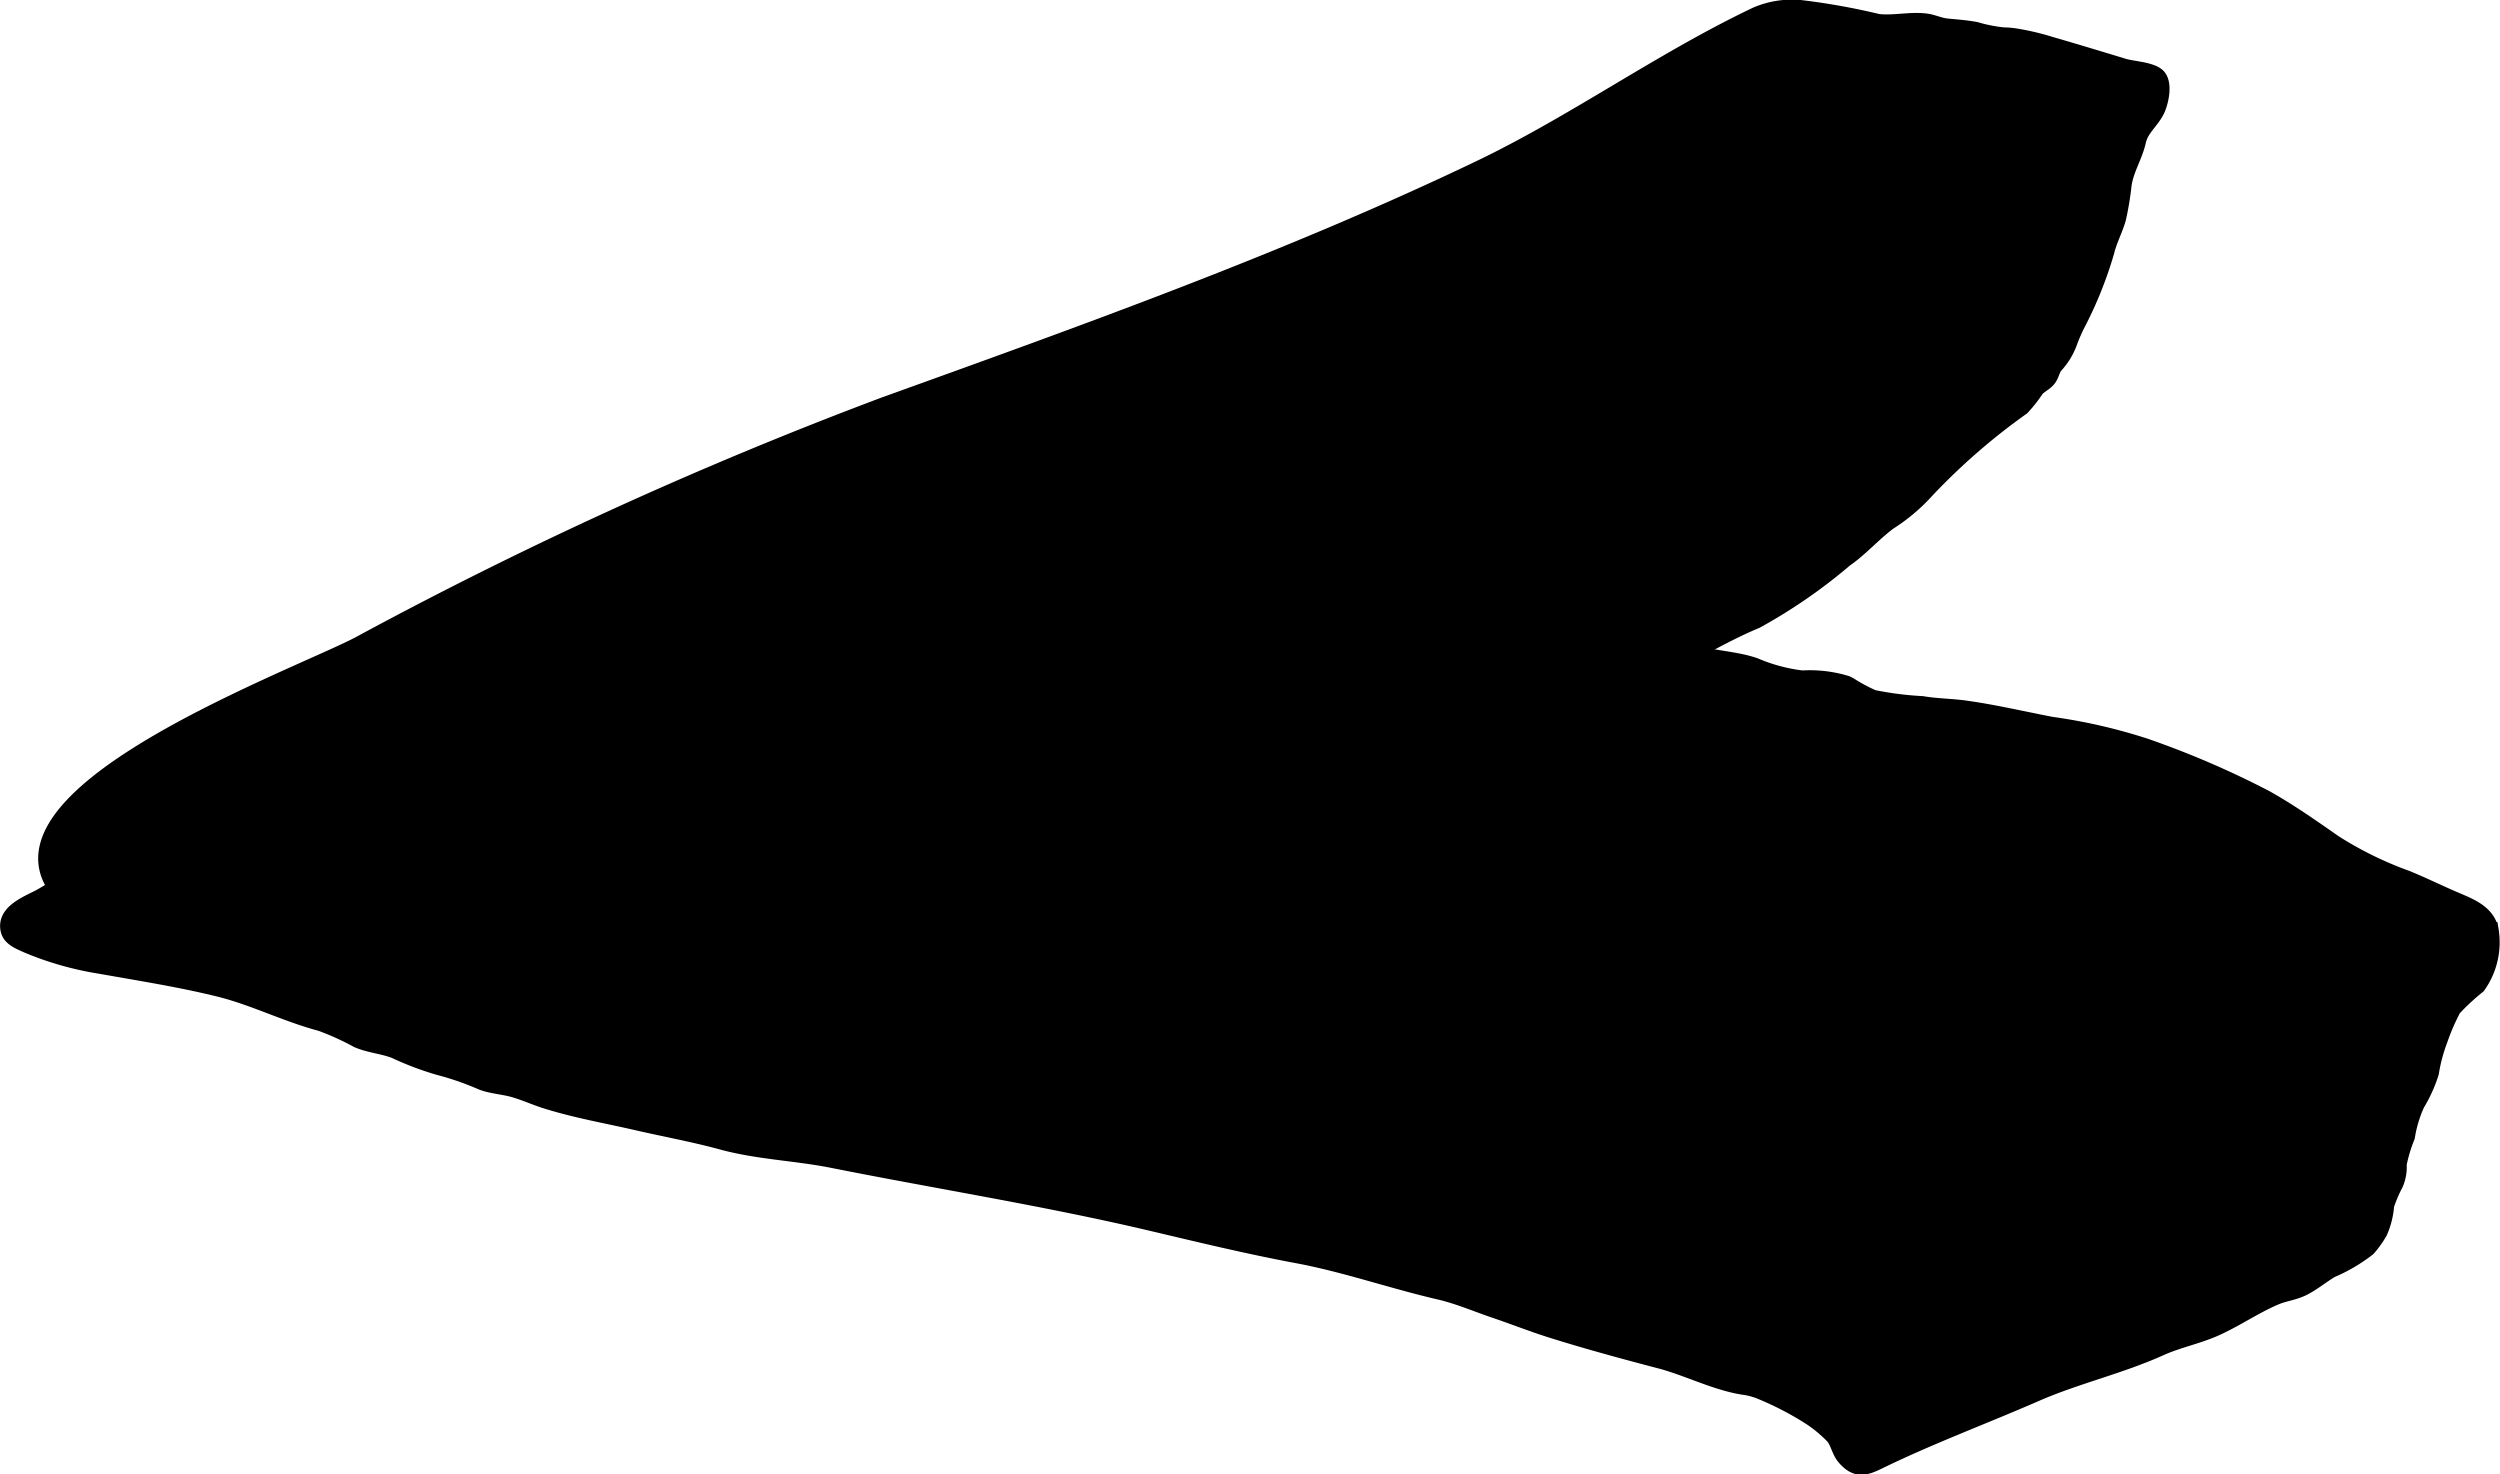
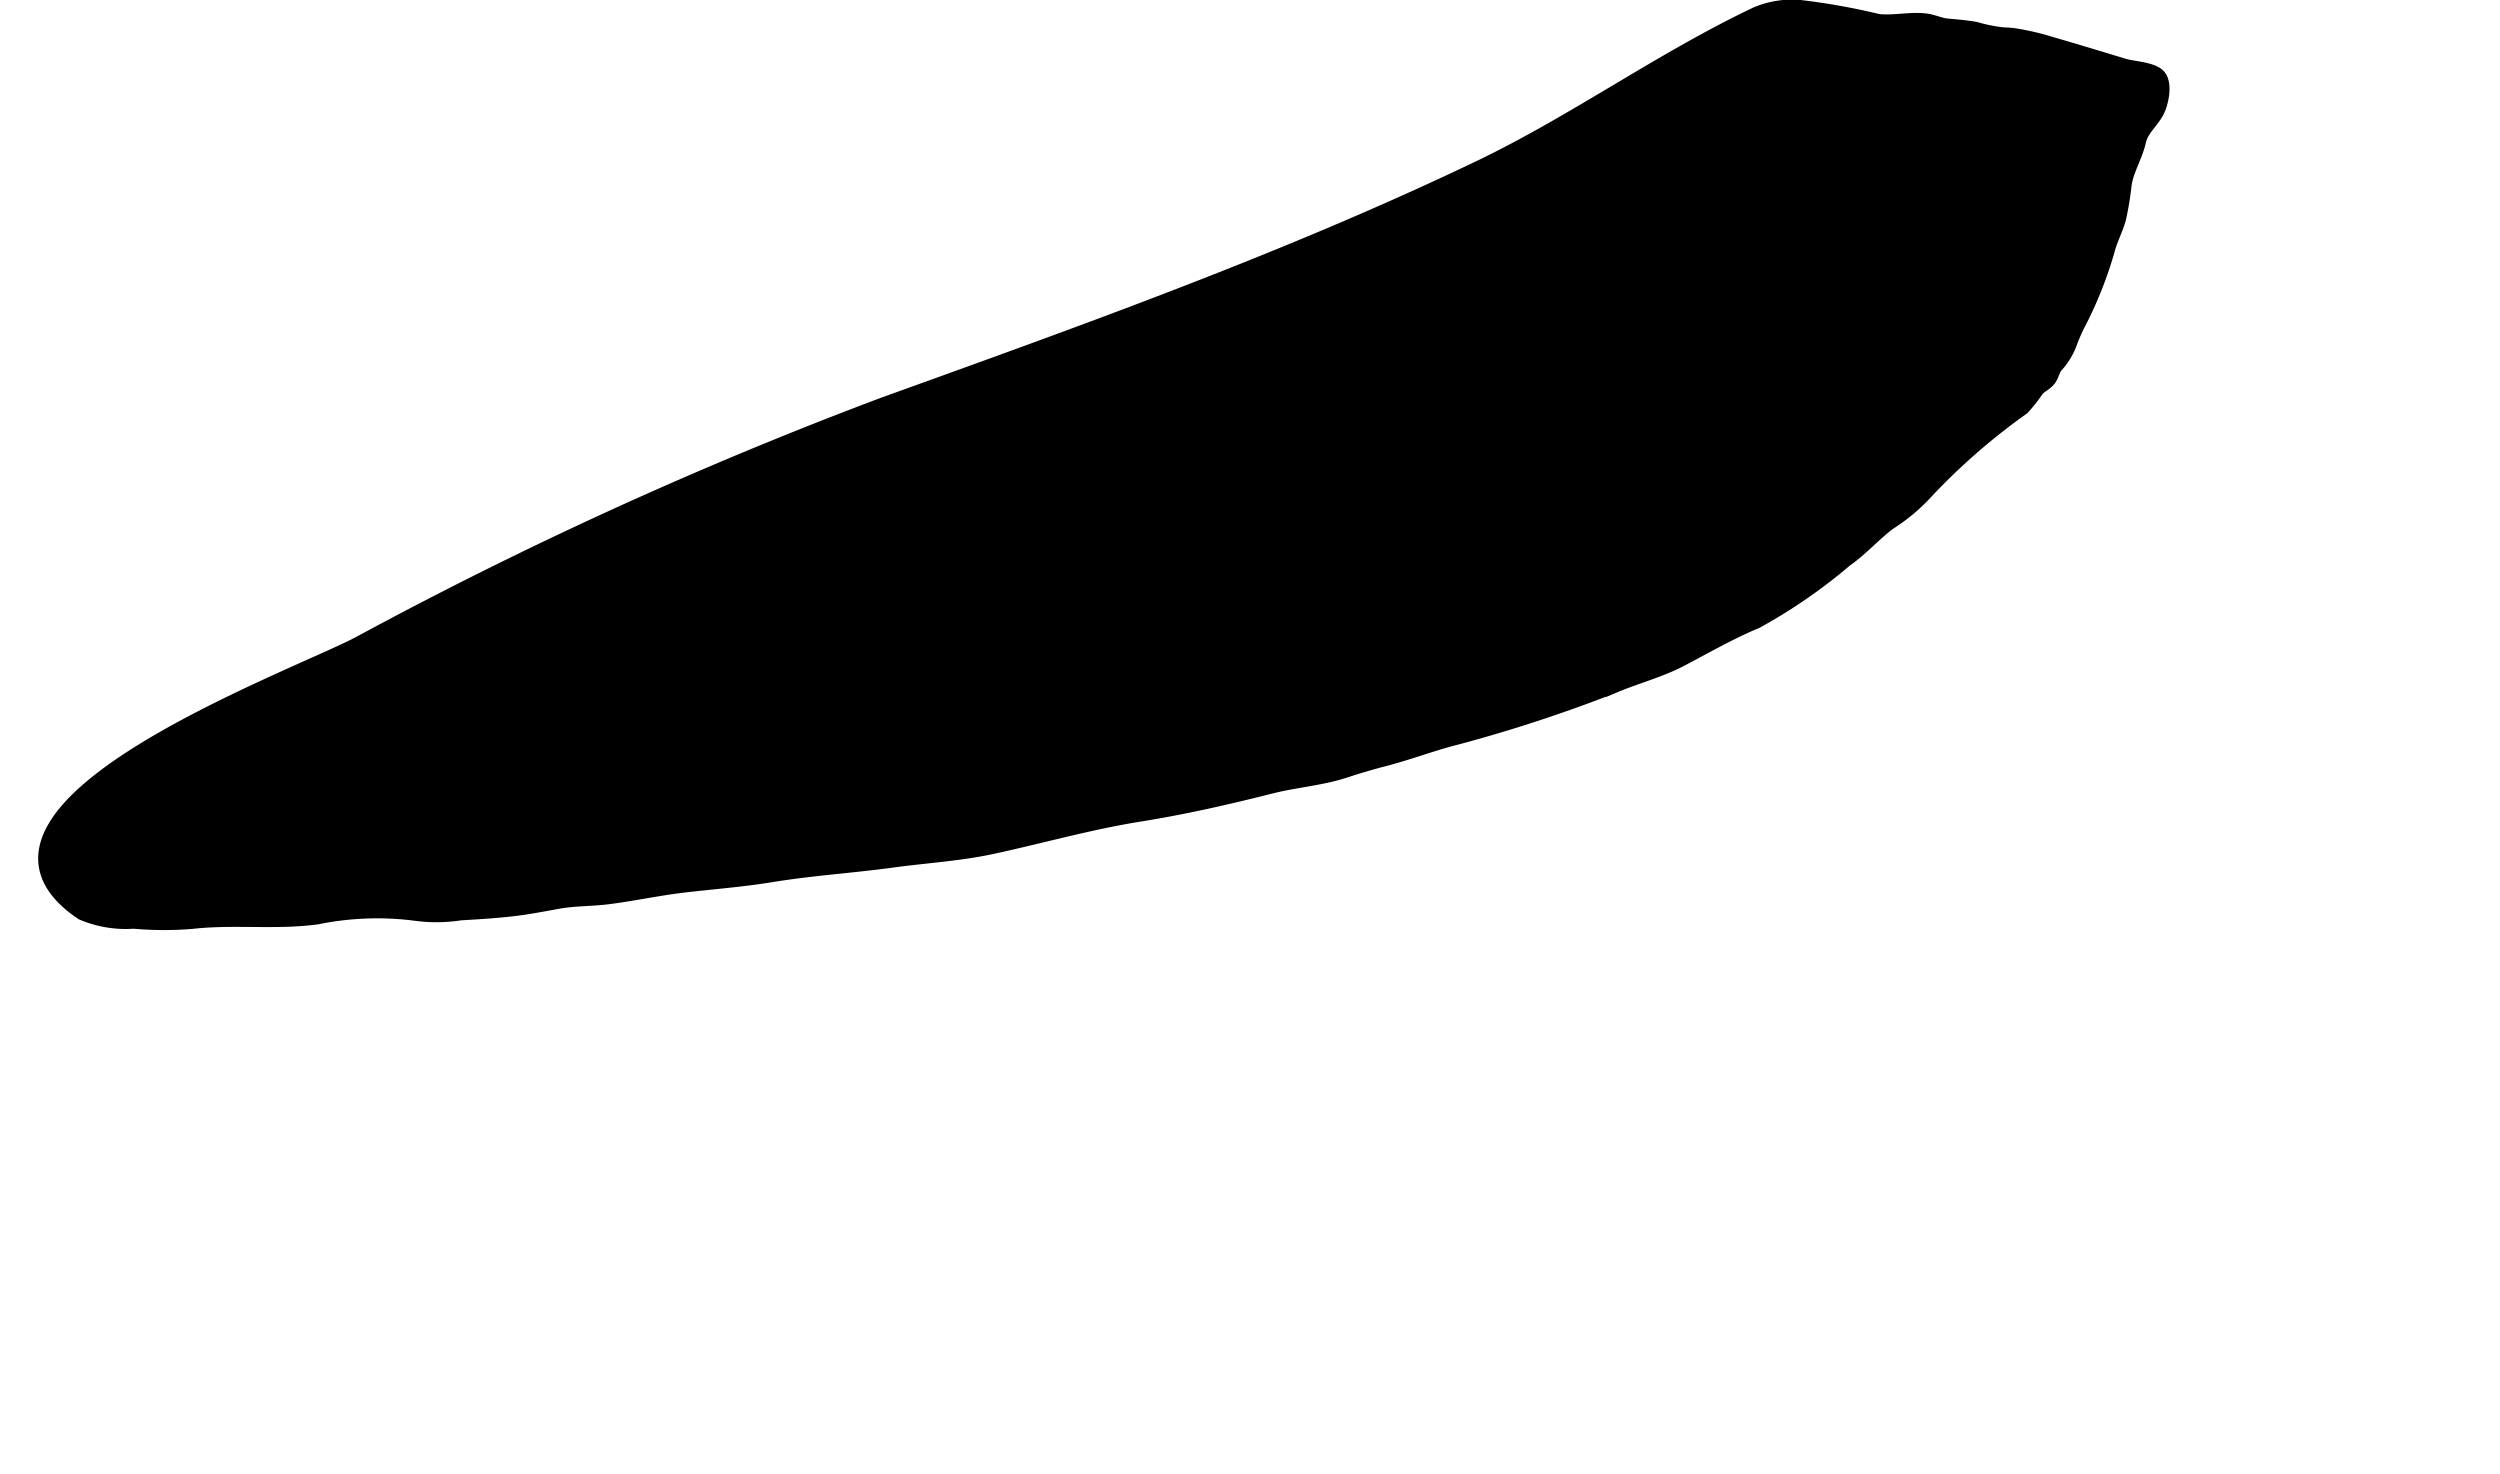
<svg xmlns="http://www.w3.org/2000/svg" version="1.1" width="8.012mm" height="4.725mm" viewBox="0 0 22.71 13.394">
  <defs>
    <style type="text/css">
      .a {
        stroke: #000;
        stroke-miterlimit: 10;
        stroke-width: 0.15px;
      }
    </style>
  </defs>
  <path class="a" d="M18.29.33a2.272,2.272,0,0,1,.334.077c.225.065.442.131.669.2.079.024.253.03.309.091.061.067.022.241-.018.314-.054.098-.139.159-.164.27-.031.138-.111.255-.131.398a2.662,2.662,0,0,1-.05.302c-.025.094-.082.2-.106.301a3.603,3.603,0,0,1-.27.67,1.567,1.567,0,0,0-.071.167.628.628,0,0,1-.128.203c-.026.035-.033.084-.059.117-.03.038-.08.058-.11.094a1.269,1.269,0,0,1-.129.164,5.848,5.848,0,0,0-.865.752,1.663,1.663,0,0,1-.346.292c-.138.103-.256.24-.397.337a4.821,4.821,0,0,1-.807.557c-.239.099-.464.23-.692.349-.189.098-.399.152-.596.235a13.278,13.278,0,0,1-1.516.493c-.195.055-.381.124-.578.175-.121.031-.238.066-.356.105-.22.071-.452.087-.676.144-.392.099-.783.188-1.182.252-.454.072-.895.198-1.344.295-.297.064-.605.082-.906.123-.365.05-.736.073-1.101.133-.263.043-.529.063-.793.094-.233.027-.463.078-.697.107-.146.018-.291.014-.436.039-.125.022-.255.048-.38.064-.172.022-.342.032-.515.042a1.416,1.416,0,0,1-.395.006,2.732,2.732,0,0,0-.909.031c-.375.051-.759-.002-1.137.041a3.114,3.114,0,0,1-.529-.002.999.999,0,0,1-.463-.077c-1.358-.916,1.888-2.102,2.51-2.427a38.329,38.329,0,0,1,4.774-2.176c1.823-.657,3.667-1.316,5.405-2.148C14.304,1.12,15.095.547,15.958.137A.817.817,0,0,1,16.353.075a6.086,6.086,0,0,1,.708.127c.143.016.295-.023.437-.004.065.009.122.039.188.045.092.009.171.014.262.031a1.361,1.361,0,0,0,.256.05A.76.76,0,0,1,18.29.33Z" />
-   <path class="a" d="M16.802,6.228a1.526,1.526,0,0,0,.213.114,2.992,2.992,0,0,0,.447.057c.128.022.262.022.391.04.265.037.522.098.784.148a4.928,4.928,0,0,1,.855.197,8.149,8.149,0,0,1,1.088.469c.218.122.419.264.626.408a3.306,3.306,0,0,0,.657.322c.149.061.28.126.426.189.133.058.303.115.335.28a.678.678,0,0,1-.117.502,2.067,2.067,0,0,0-.222.206,1.92,1.92,0,0,0-.123.282,1.52,1.52,0,0,0-.081.303,1.295,1.295,0,0,1-.128.282,1.173,1.173,0,0,0-.09.299,1.382,1.382,0,0,0-.075.25.386.386,0,0,1-.03.177,1.21,1.21,0,0,0-.084.198.719.719,0,0,1-.06.24.897.897,0,0,1-.105.147,1.467,1.467,0,0,1-.334.196c-.085.051-.161.115-.25.161-.085.044-.172.05-.258.087-.19.081-.364.203-.553.286-.158.069-.334.104-.491.175-.366.165-.765.255-1.135.417-.454.198-.923.373-1.37.587-.147.07-.238.133-.36-.012-.046-.055-.058-.138-.101-.188a1.243,1.243,0,0,0-.2-.168,2.824,2.824,0,0,0-.447-.235.636.636,0,0,0-.18-.049c-.256-.043-.499-.171-.75-.237-.329-.086-.667-.178-.991-.28-.171-.054-.337-.12-.506-.177-.165-.056-.332-.128-.502-.168-.434-.1-.859-.25-1.299-.332-.44-.082-.877-.188-1.313-.291-.96-.227-1.937-.381-2.905-.574-.336-.067-.677-.076-1.009-.167-.258-.07-.518-.117-.778-.177-.275-.063-.558-.112-.827-.198-.097-.031-.189-.074-.287-.101-.093-.026-.192-.03-.283-.064a2.595,2.595,0,0,0-.391-.136,2.723,2.723,0,0,1-.402-.152c-.113-.043-.228-.049-.339-.097A2.42,2.42,0,0,0,2.912,9.292c-.311-.082-.61-.235-.924-.312C1.635,8.893,1.276,8.837.917,8.773a2.86,2.86,0,0,1-.668-.189C.184,8.554.098,8.524.08,8.451c-.041-.167.184-.243.292-.303.153-.085.299-.196.458-.27.079-.036.136-.087.209-.128.051-.029.114-.035.168-.059.097-.043.189-.103.288-.146.273-.12.539-.251.802-.395.454-.247.891-.528,1.341-.784a3.46,3.46,0,0,1,1.048-.563,10.052,10.052,0,0,1,1.682-.061h2.77c.797,0,1.611-.046,2.407.004.234.015.457.039.693.038.21-.001.421.001.631-.001.156-.002.302.037.456.045.131.007.267-.002.399-.002.328,0,.66-.016.988-.002a4.004,4.004,0,0,1,.745.127c.159.038.327.046.482.099a1.56,1.56,0,0,0,.432.116,1.134,1.134,0,0,1,.401.047Z" />
</svg>